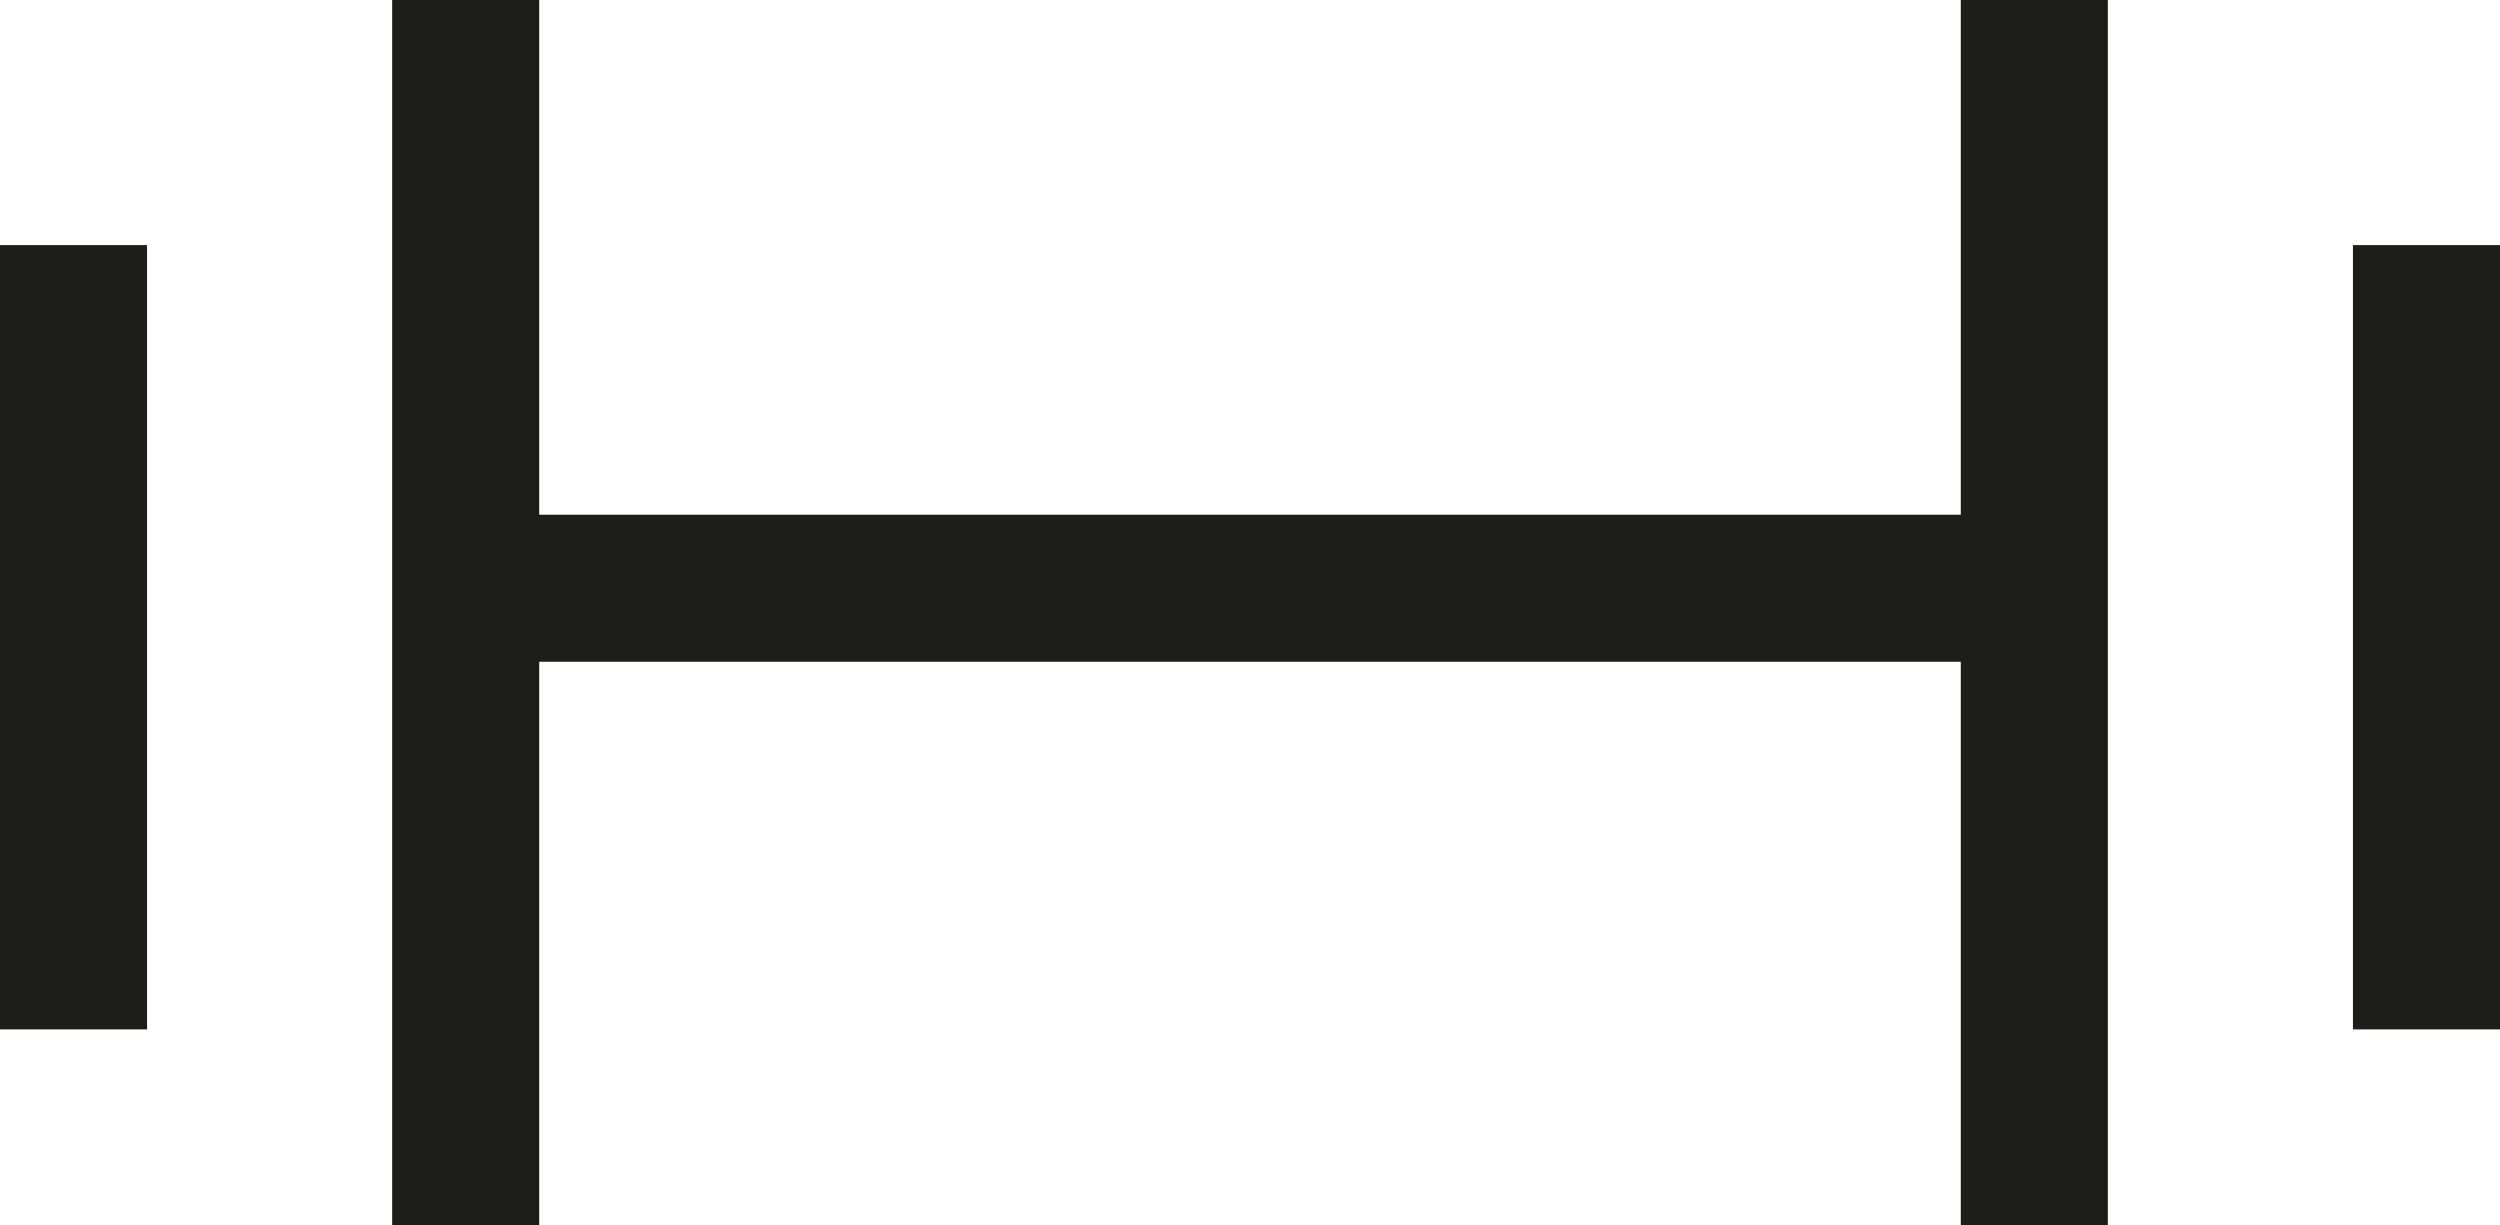
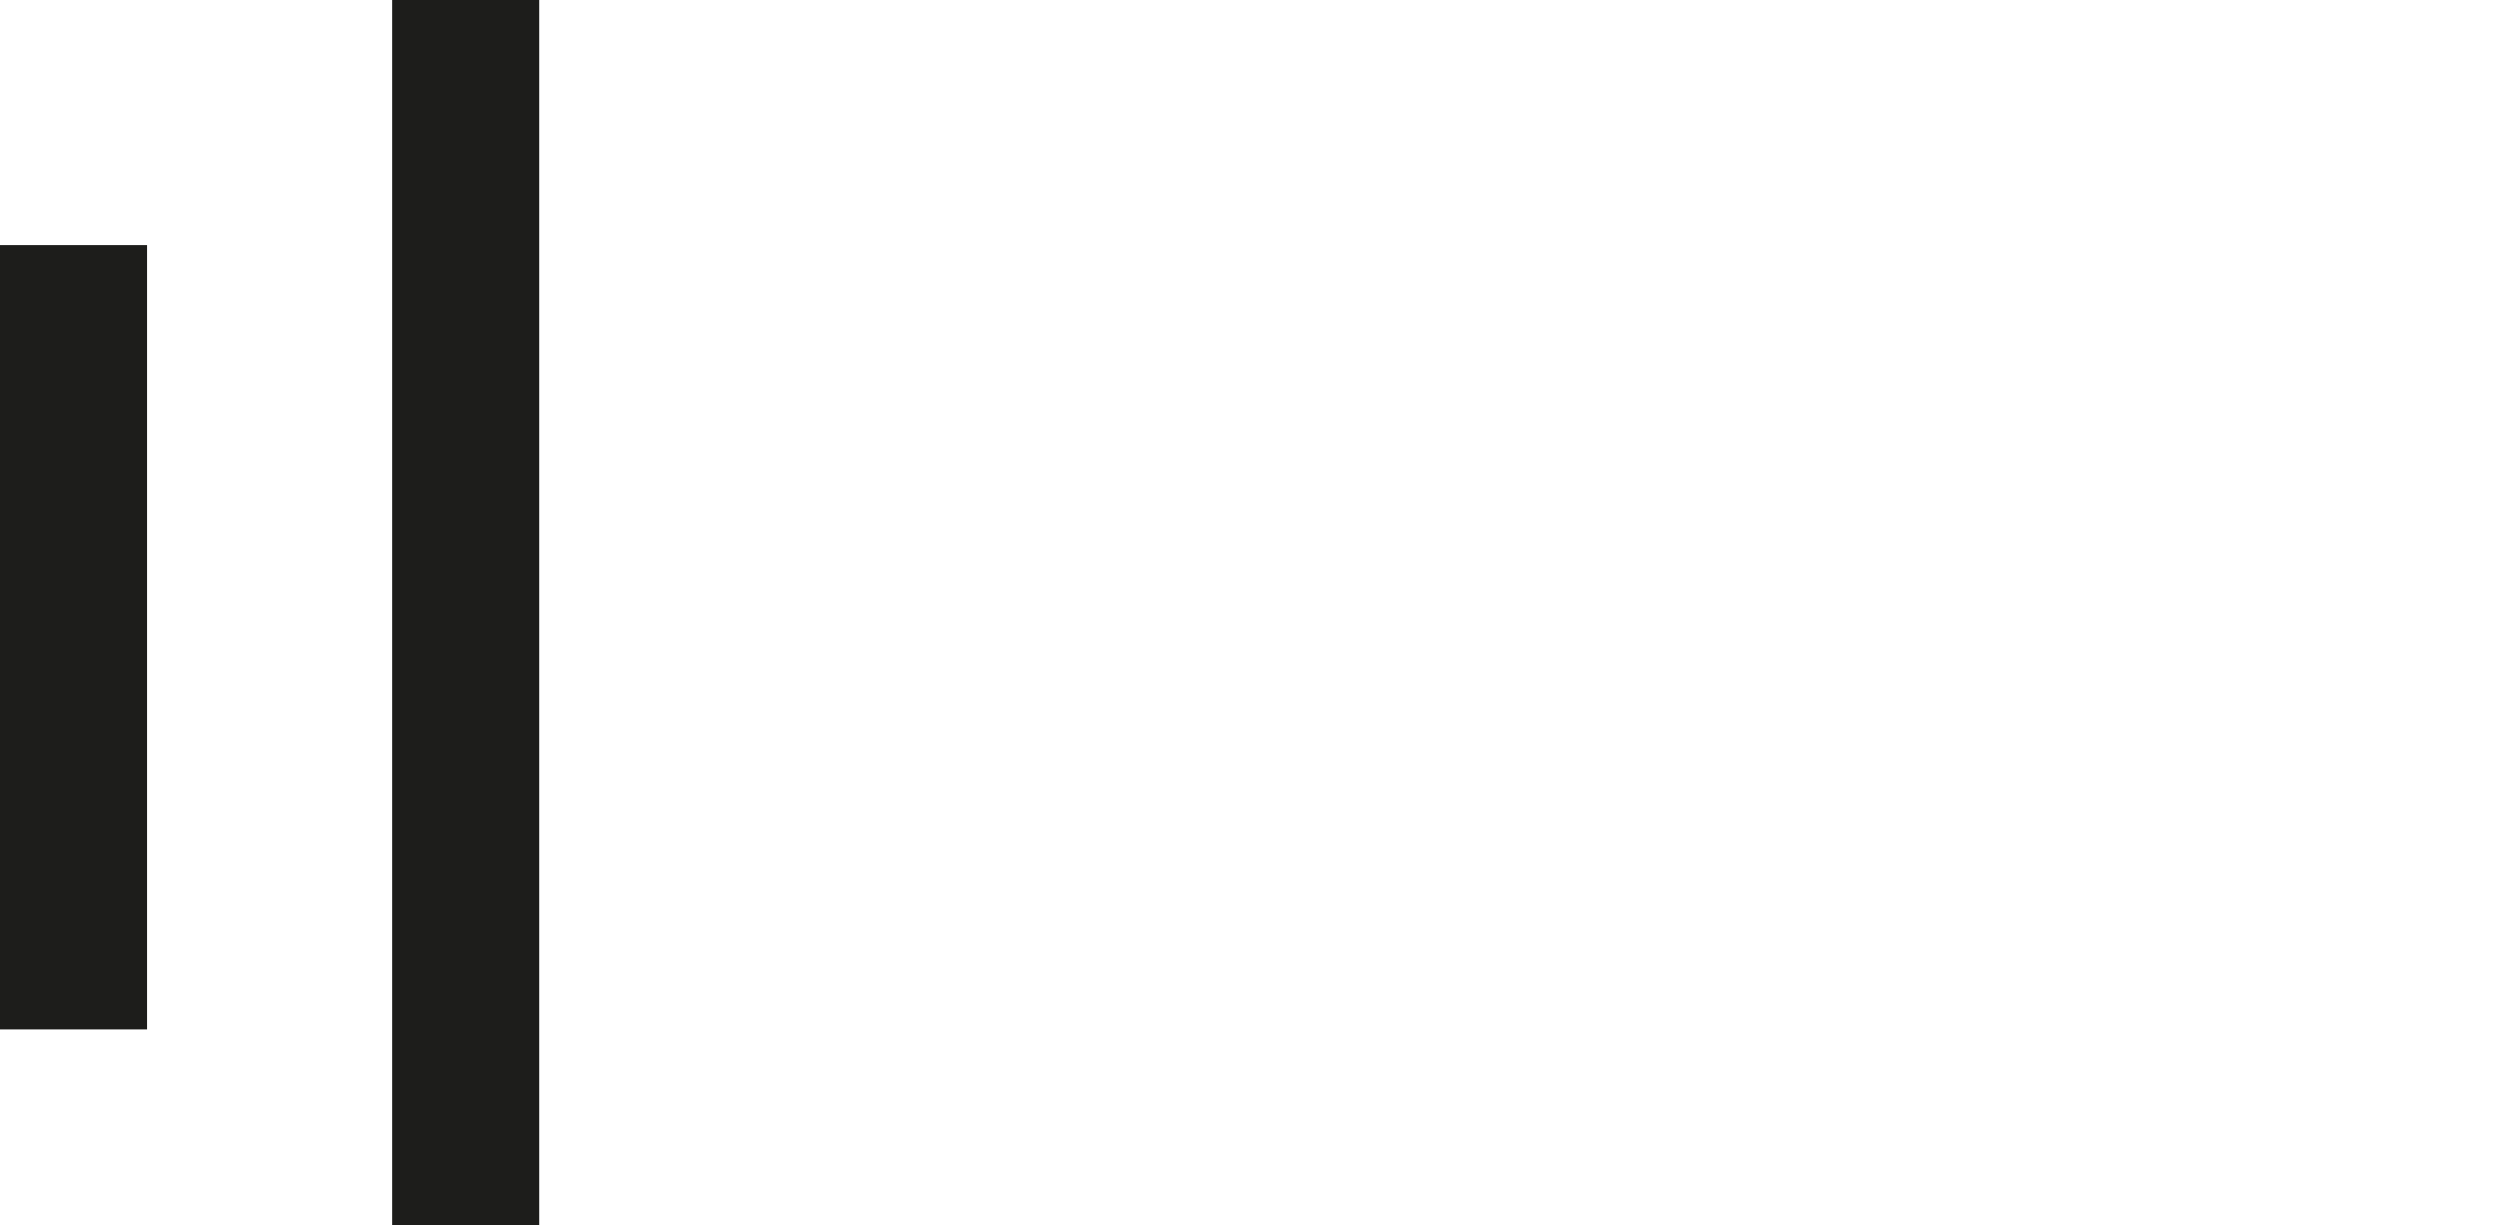
<svg xmlns="http://www.w3.org/2000/svg" width="51" height="25" viewBox="0 0 51 25" fill="none">
  <path fill-rule="evenodd" clip-rule="evenodd" d="M0 21V5H3V21H0Z" fill="#1D1D1B" />
  <path fill-rule="evenodd" clip-rule="evenodd" d="M8 25V0H11V25H8Z" fill="#1D1D1B" />
-   <path fill-rule="evenodd" clip-rule="evenodd" d="M51 5V21H48V5H51Z" fill="#1D1D1B" />
-   <path fill-rule="evenodd" clip-rule="evenodd" d="M43 0V25H40V0H43Z" fill="#1D1D1B" />
-   <path fill-rule="evenodd" clip-rule="evenodd" d="M41.5 13.5H9.5V10.5H41.5V13.5Z" fill="#1D1D1B" />
</svg>